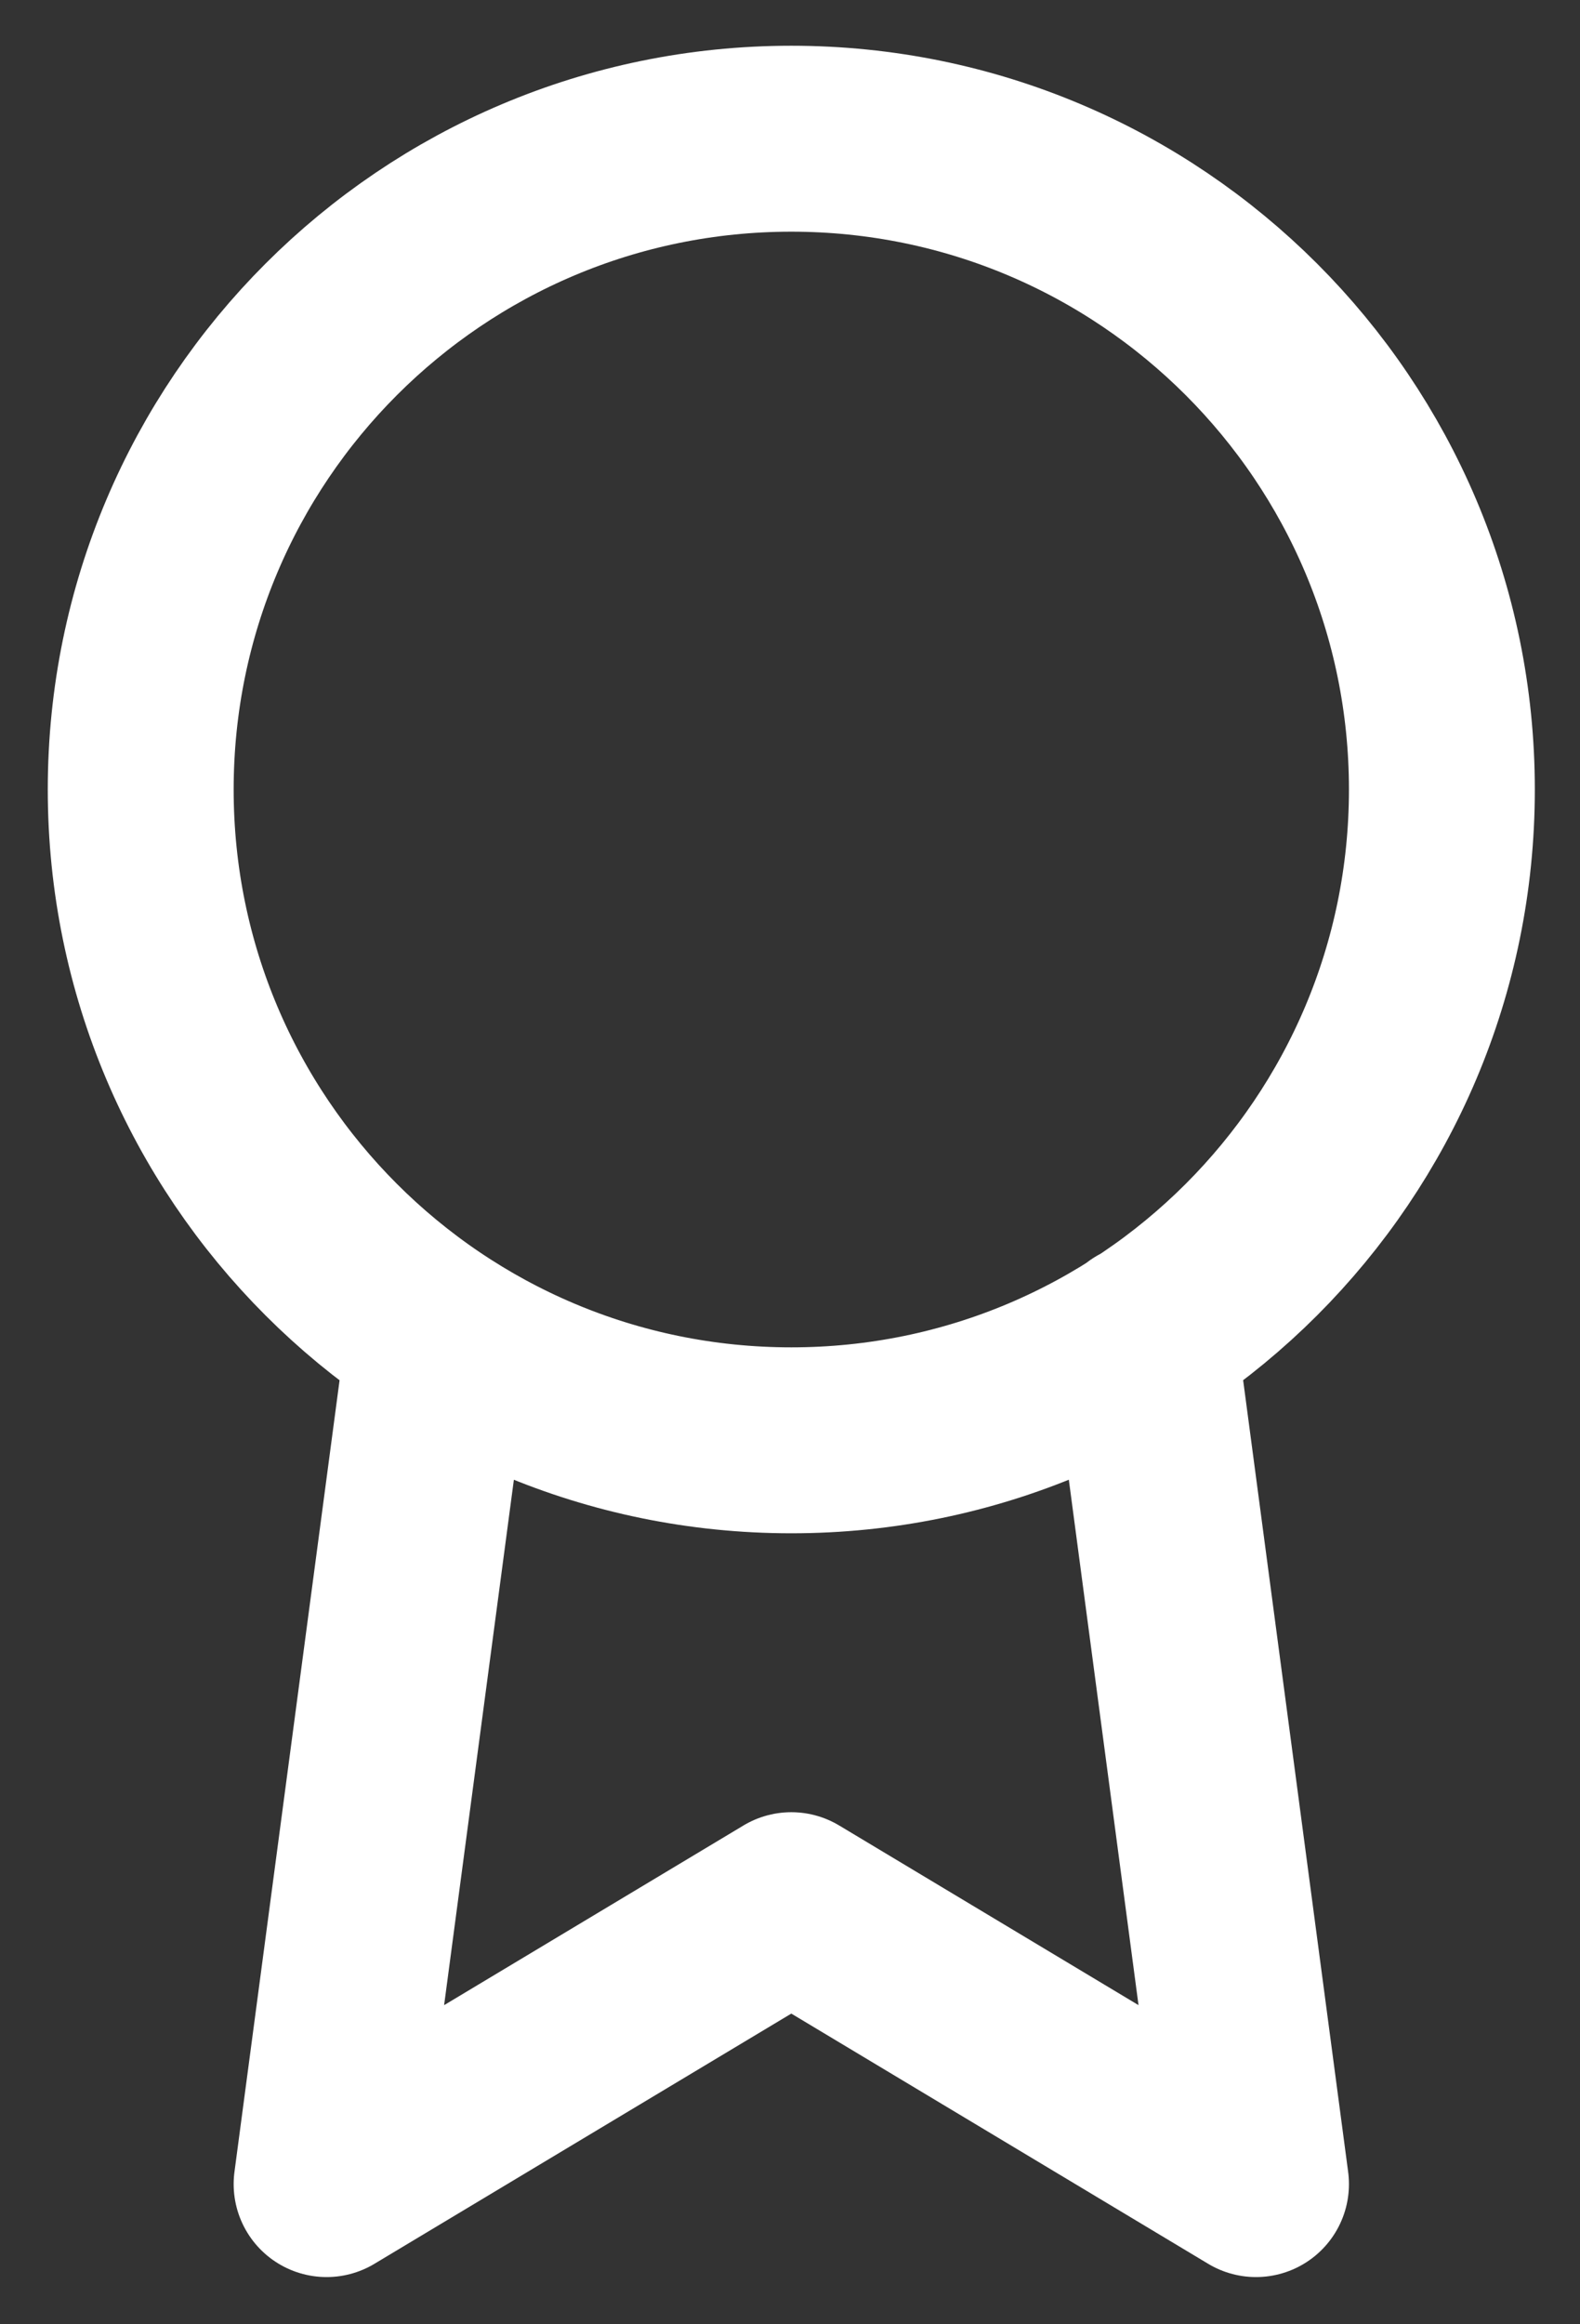
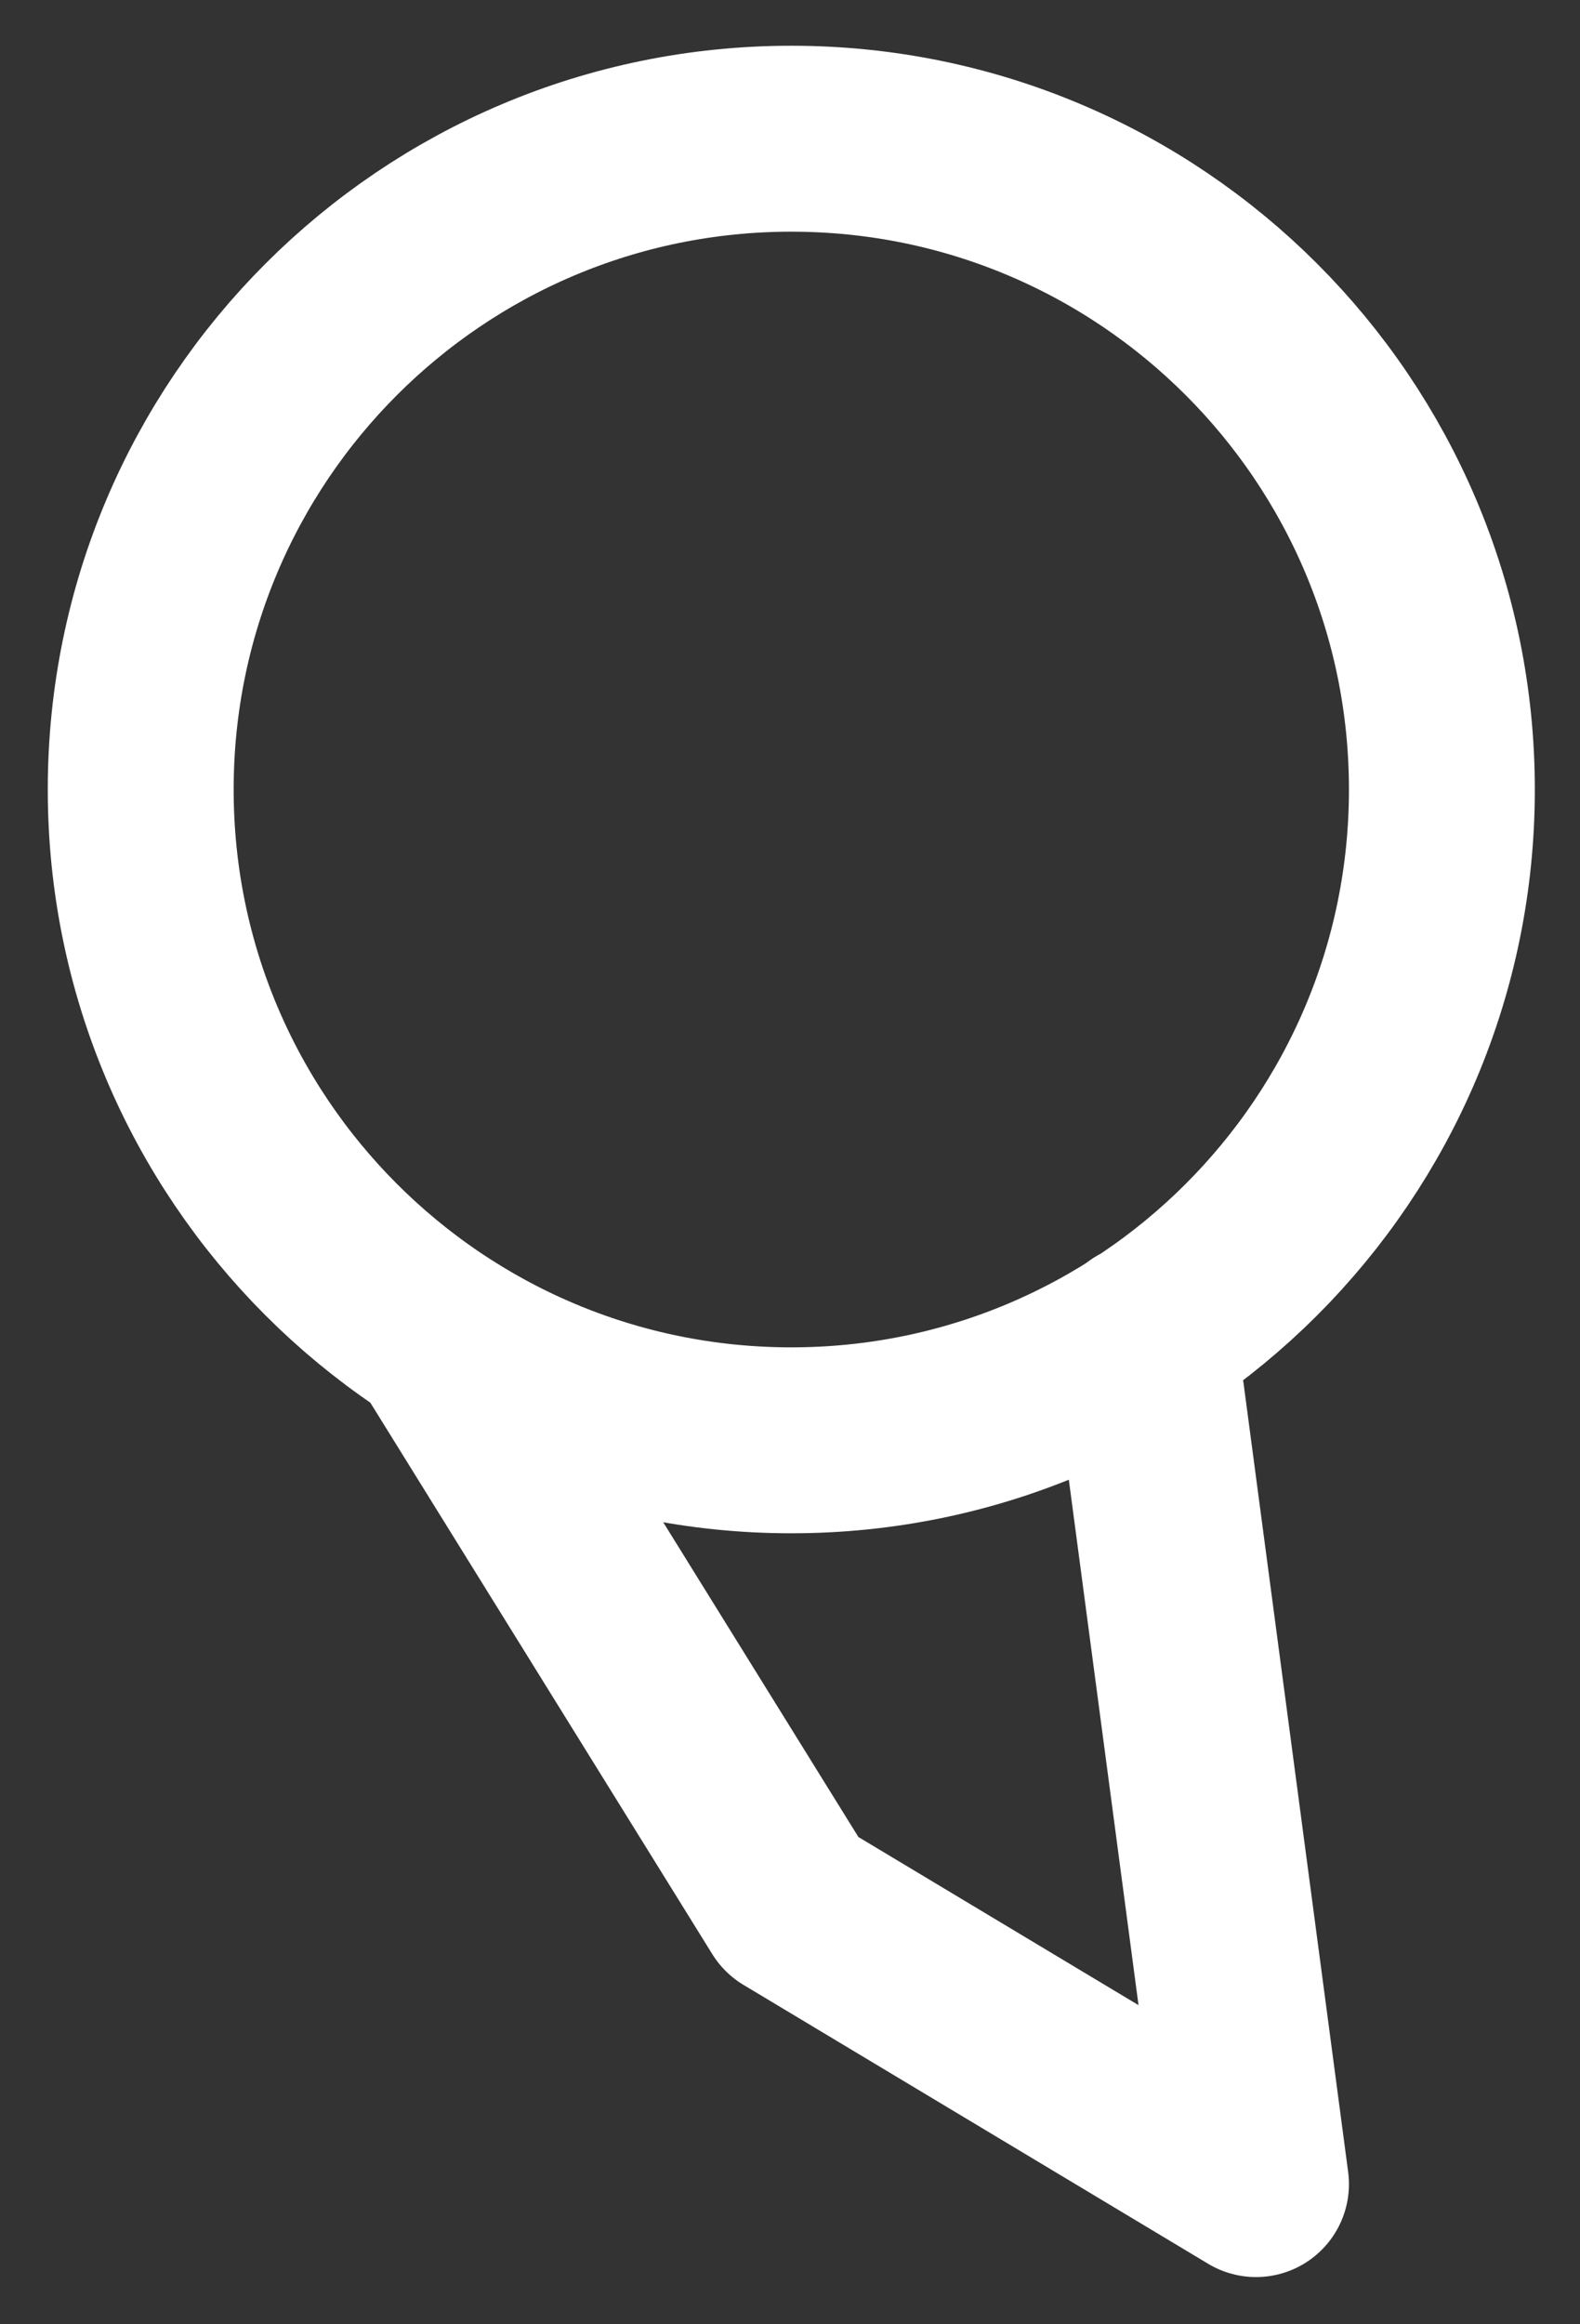
<svg xmlns="http://www.w3.org/2000/svg" width="17" height="25" viewBox="0 0 17 25" fill="none">
  <rect x="0" y="0" width="17" height="25" fill="#333333" stroke="none" />
-   <path d="M4.724 14.382L3.514 23.492L8.514 20.492L13.514 23.492L12.304 14.372M15.514 8.492C15.514 12.358 12.38 15.492 8.514 15.492C4.648 15.492 1.514 12.358 1.514 8.492C1.514 4.626 4.648 1.492 8.514 1.492C12.38 1.492 15.514 4.626 15.514 8.492Z" stroke="white" stroke-width="2" stroke-linecap="round" stroke-linejoin="round" />
+   <path d="M4.724 14.382L8.514 20.492L13.514 23.492L12.304 14.372M15.514 8.492C15.514 12.358 12.38 15.492 8.514 15.492C4.648 15.492 1.514 12.358 1.514 8.492C1.514 4.626 4.648 1.492 8.514 1.492C12.38 1.492 15.514 4.626 15.514 8.492Z" stroke="white" stroke-width="2" stroke-linecap="round" stroke-linejoin="round" />
</svg>